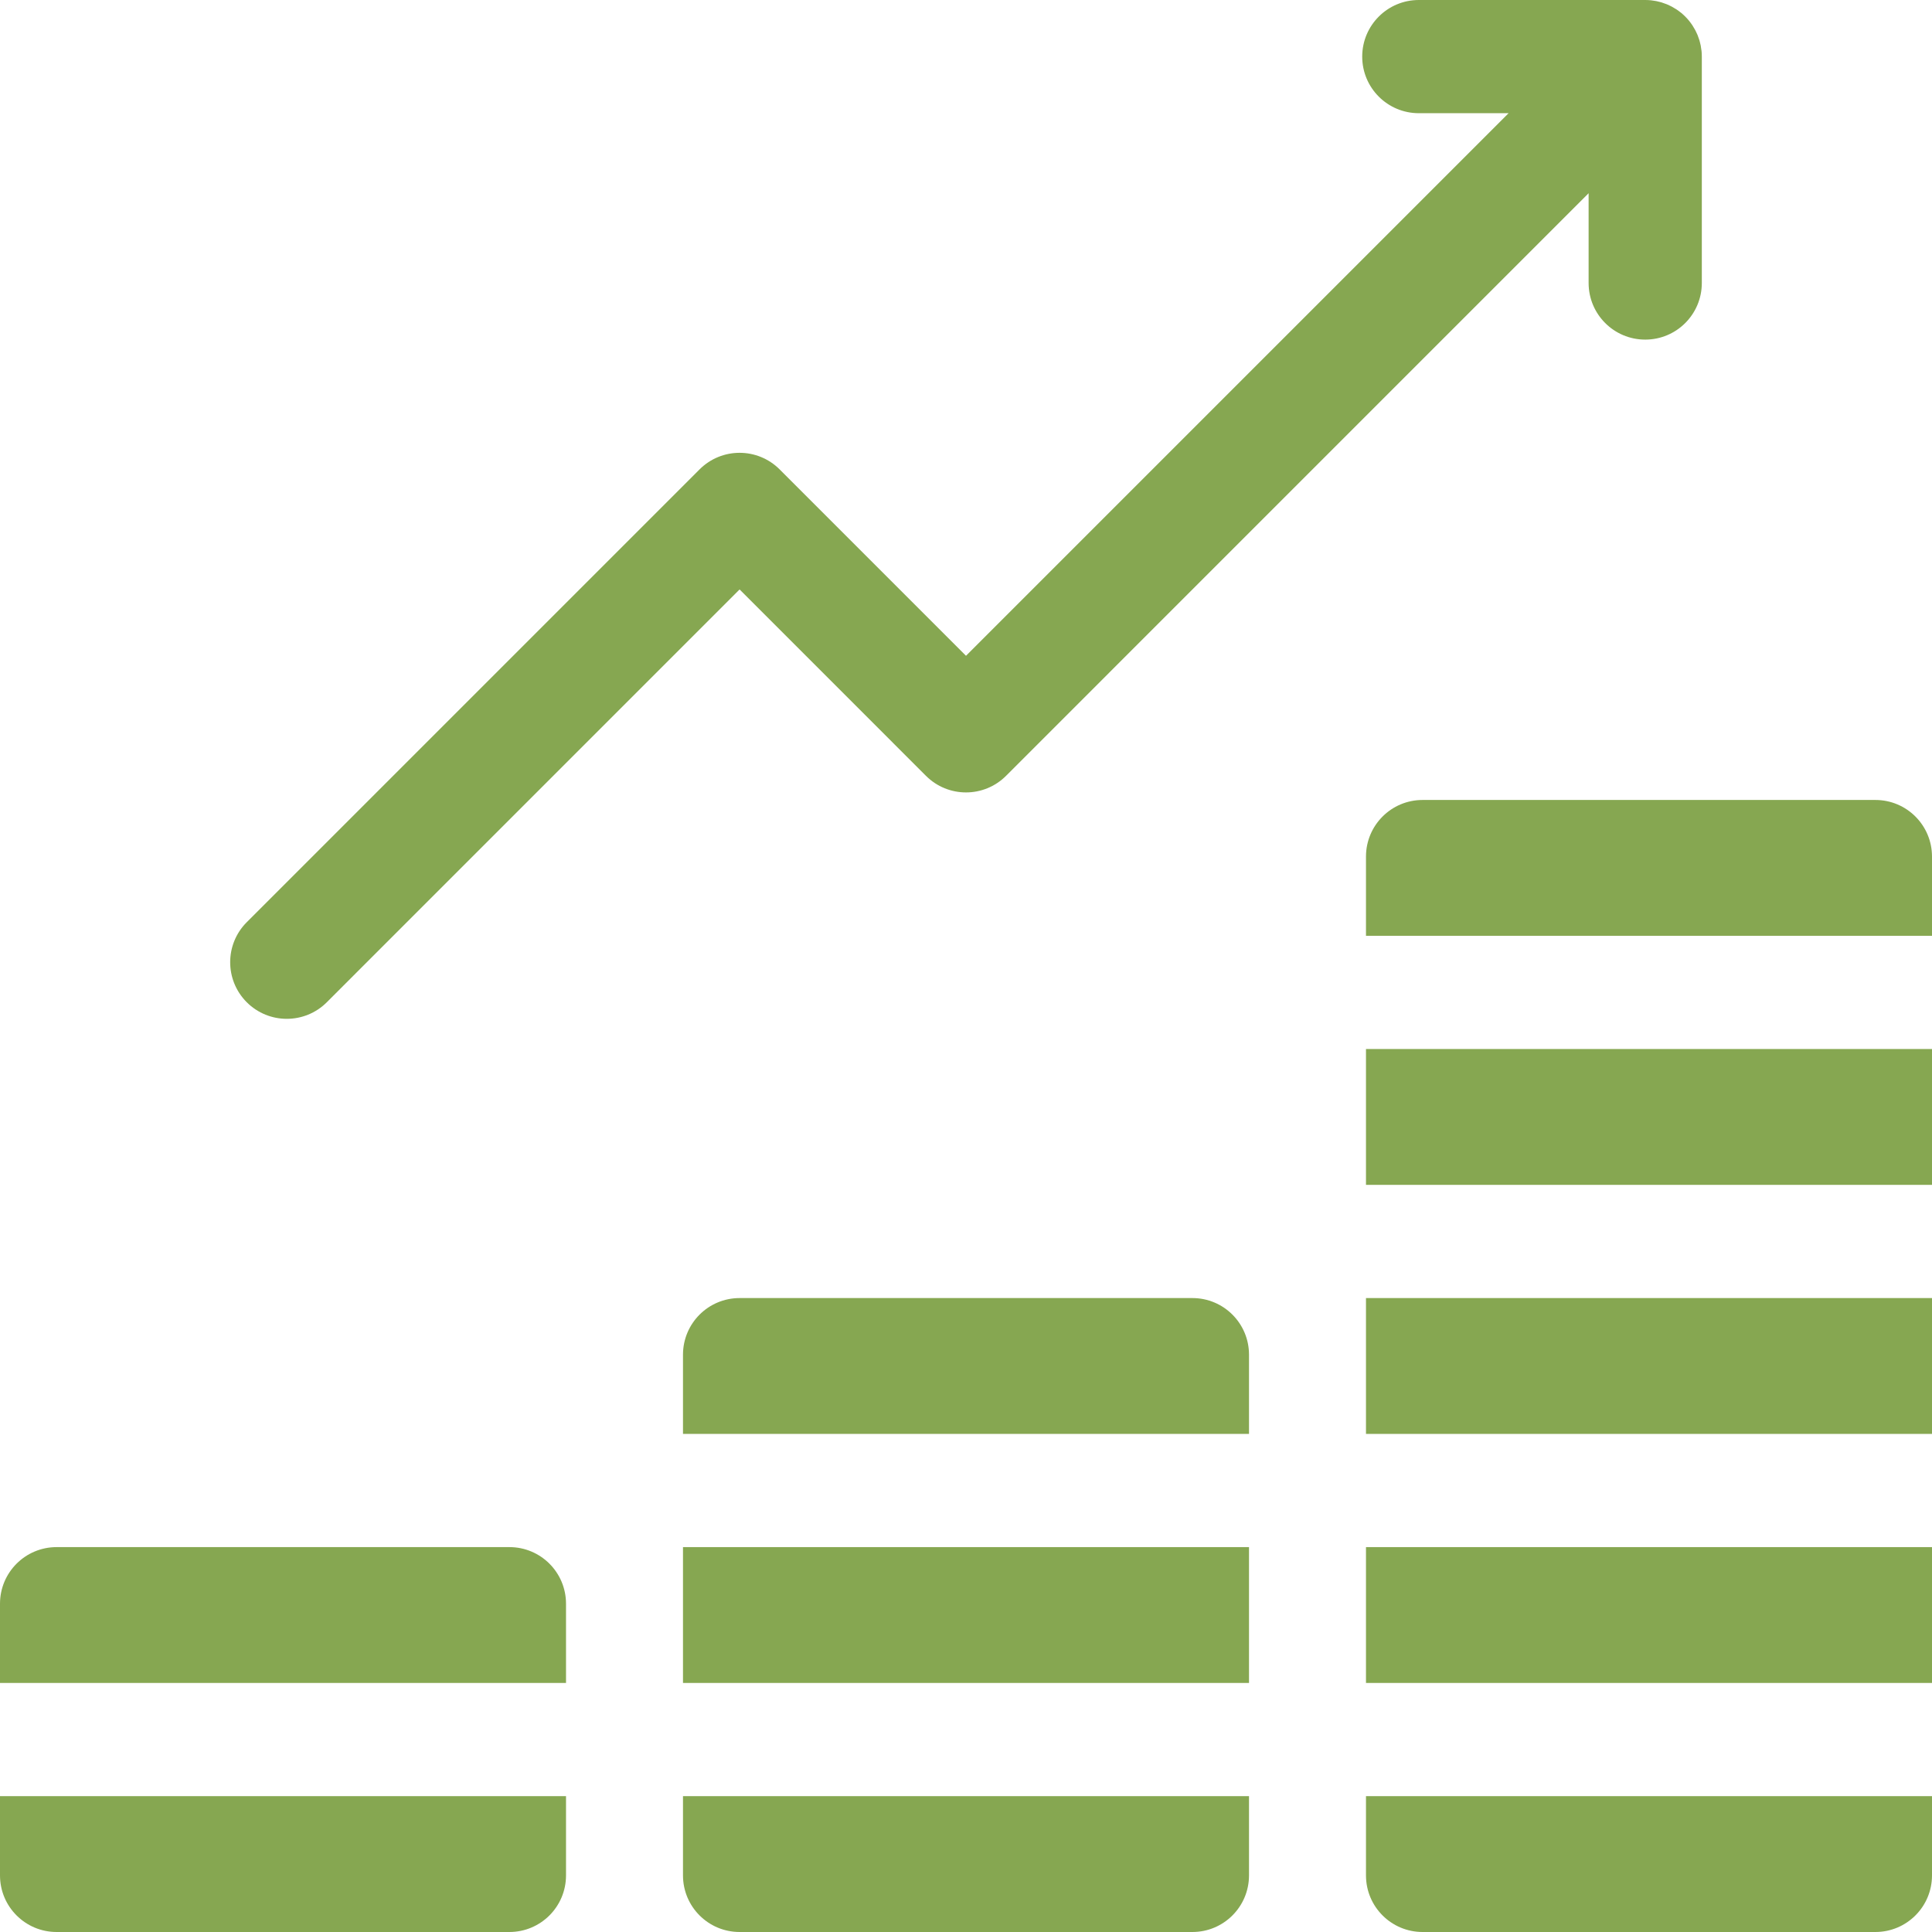
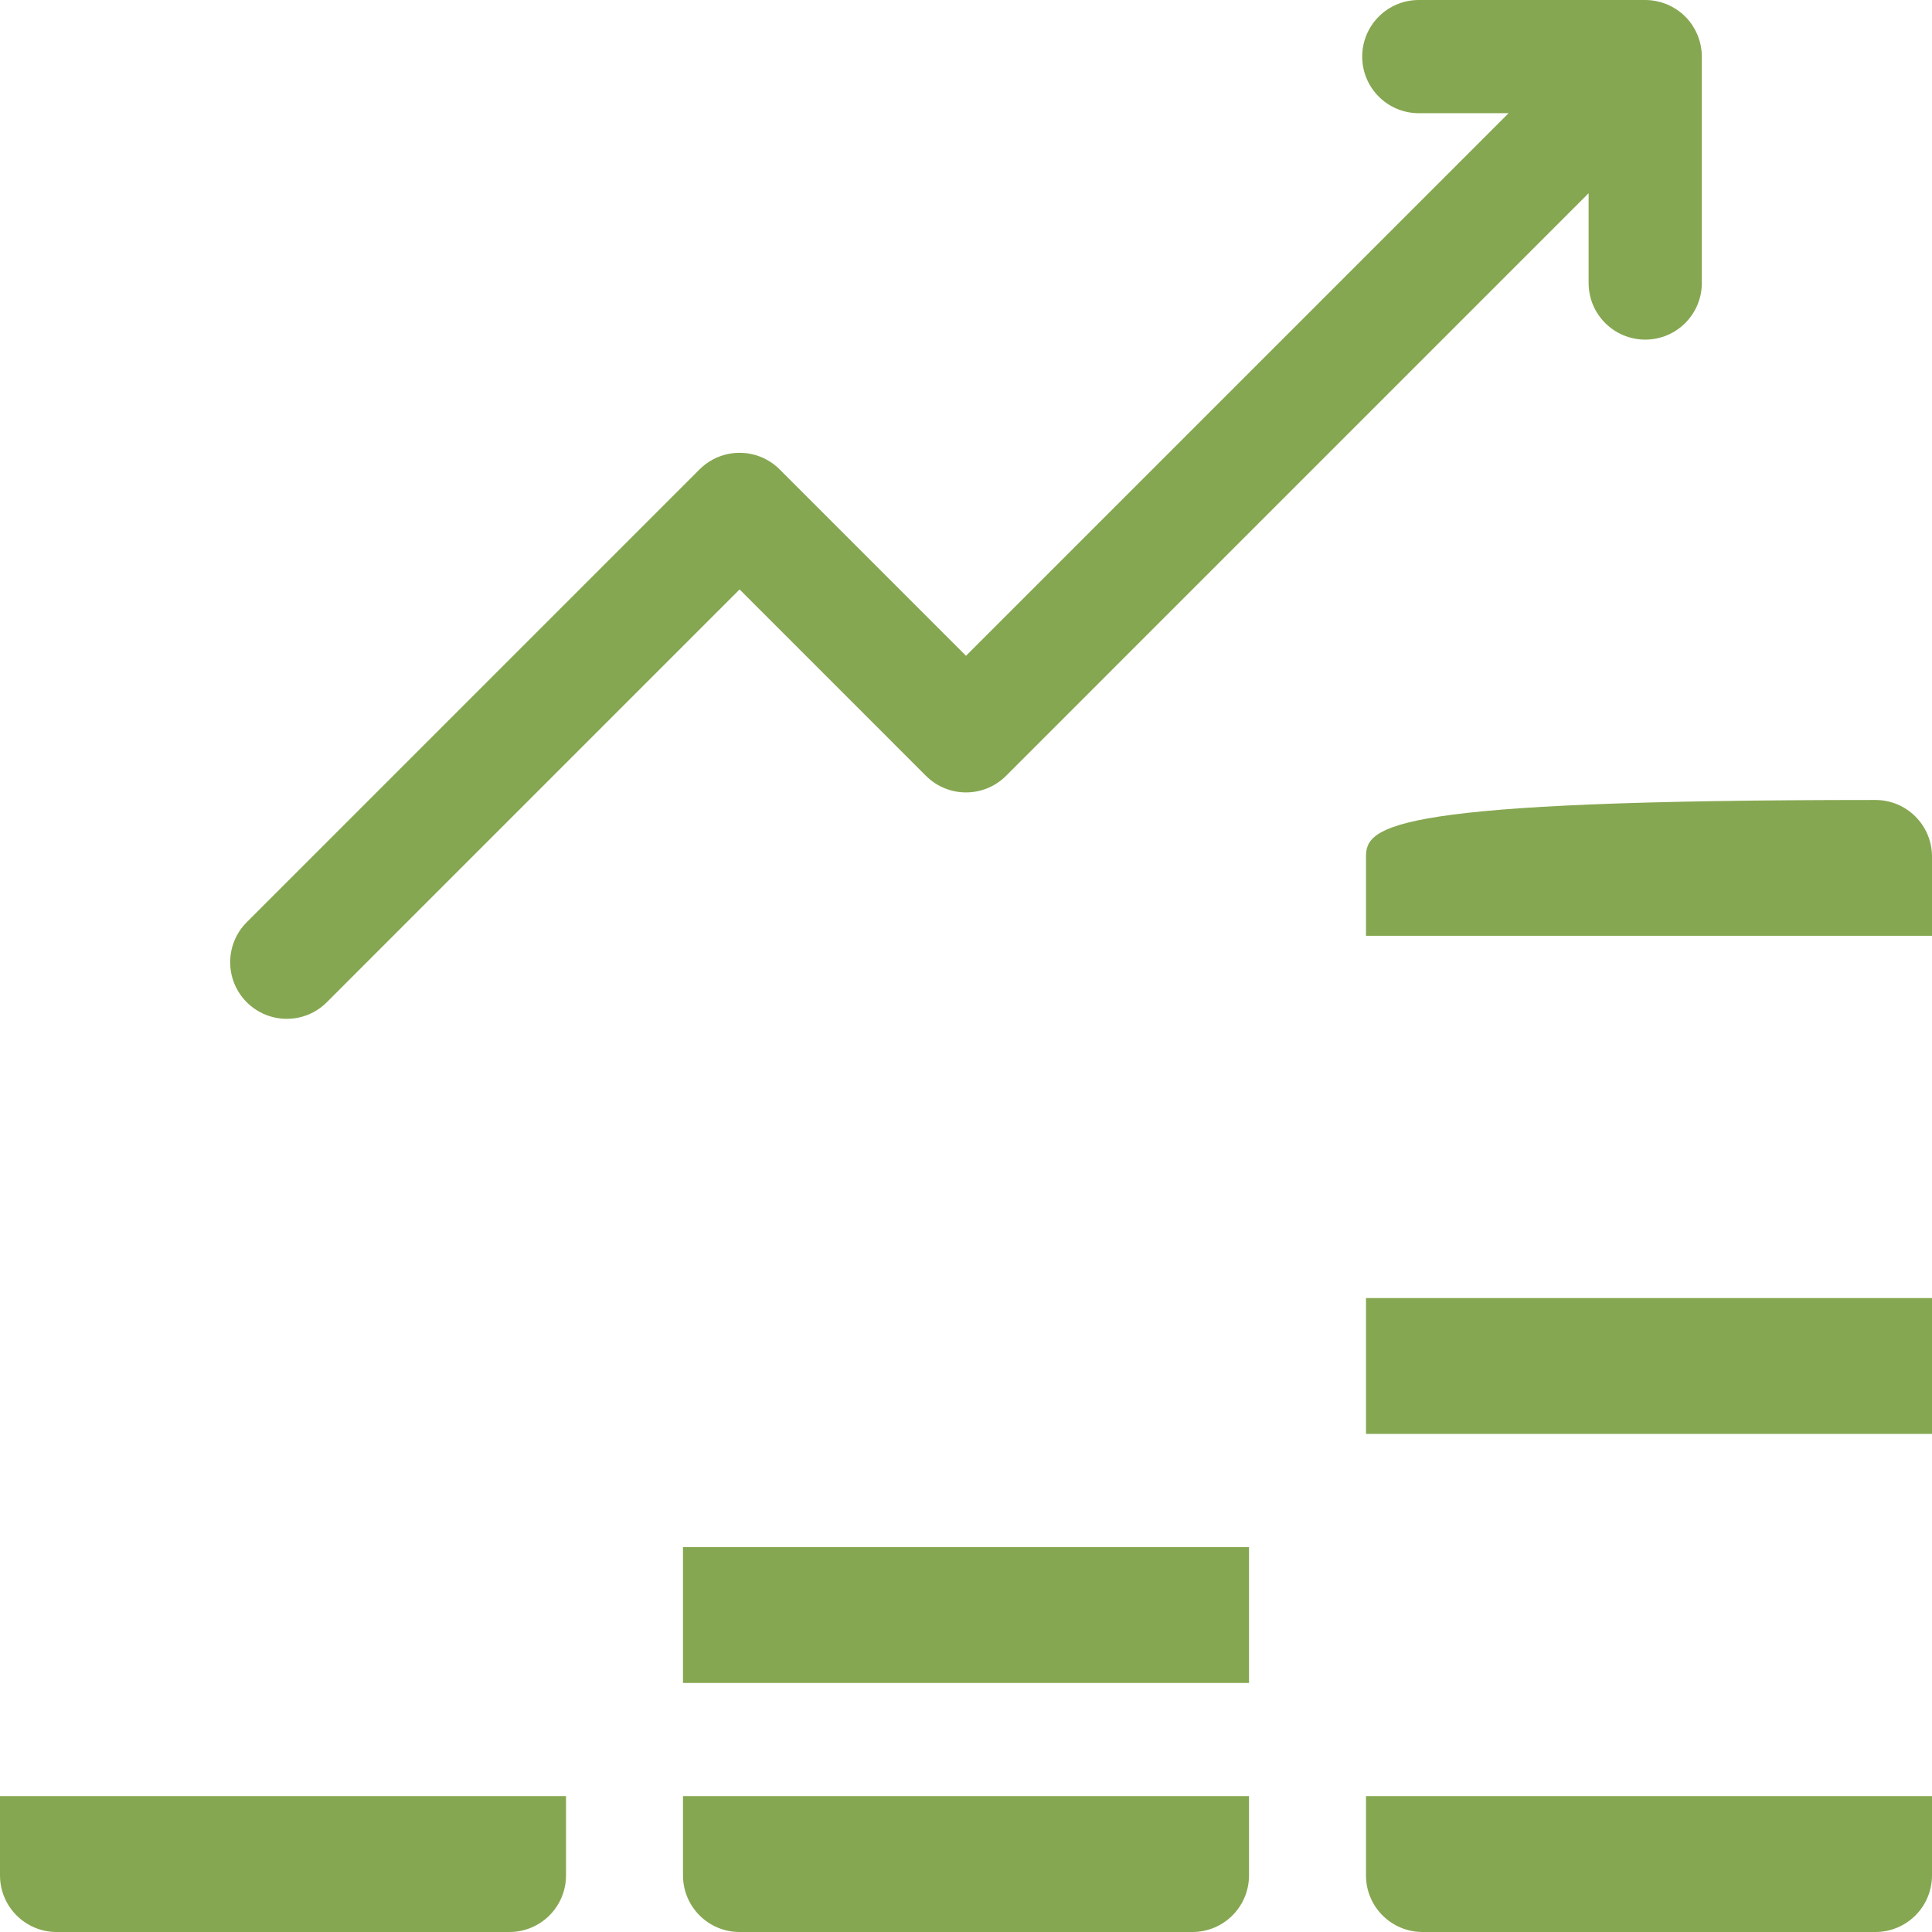
<svg xmlns="http://www.w3.org/2000/svg" width="64" height="64" viewBox="0 0 64 64" fill="none">
  <g clip-path="url(#clip0_1948_51)">
    <path d="M9.5 33.75C9.98 33.75 10.46 33.567 10.826 33.201L24.5 19.526L30.674 25.701C31.407 26.433 32.593 26.433 33.326 25.701L52.625 6.401V9.375C52.625 10.411 53.464 11.25 54.5 11.25C55.536 11.25 56.375 10.411 56.375 9.375V1.875C56.375 1.813 56.372 1.751 56.366 1.69C56.363 1.66 56.357 1.63 56.352 1.6C56.348 1.57 56.345 1.54 56.339 1.51C56.332 1.473 56.322 1.438 56.313 1.402C56.307 1.379 56.302 1.356 56.295 1.333C56.284 1.295 56.27 1.259 56.256 1.223C56.248 1.202 56.242 1.181 56.234 1.161C56.218 1.124 56.2 1.087 56.183 1.051C56.174 1.032 56.166 1.014 56.156 0.996C56.135 0.956 56.111 0.917 56.087 0.879C56.079 0.866 56.072 0.852 56.063 0.839C56.029 0.789 55.994 0.74 55.956 0.693C55.955 0.692 55.955 0.692 55.955 0.691C55.873 0.592 55.783 0.501 55.684 0.42C55.683 0.42 55.683 0.42 55.682 0.419C55.635 0.381 55.586 0.346 55.536 0.312C55.523 0.303 55.509 0.296 55.496 0.288C55.458 0.264 55.419 0.24 55.379 0.219C55.361 0.209 55.343 0.201 55.324 0.192C55.288 0.174 55.252 0.157 55.214 0.141C55.194 0.133 55.173 0.126 55.152 0.119C55.116 0.105 55.08 0.091 55.042 0.08C55.019 0.073 54.996 0.068 54.973 0.062C54.937 0.053 54.902 0.043 54.865 0.036C54.835 0.03 54.805 0.027 54.775 0.022C54.745 0.018 54.715 0.012 54.685 0.009C54.623 0.003 54.562 0 54.5 0H47C45.964 0 45.125 0.839 45.125 1.875C45.125 2.911 45.964 3.75 47 3.75H49.974L32 21.724L25.826 15.549C25.093 14.817 23.907 14.817 23.174 15.549L8.174 30.549C7.442 31.282 7.442 32.468 8.174 33.201C8.541 33.567 9.02 33.75 9.5 33.75Z" fill="#86A751" />
    <path d="M0 62.125C0 63.161 0.839 64 1.875 64H16.875C17.911 64 18.75 63.161 18.75 62.125V59.5H0V62.125Z" fill="#86A751" />
-     <path d="M16.875 51.25H1.875C0.839 51.25 0 52.089 0 53.125V55.75H18.75V53.125C18.75 52.089 17.911 51.25 16.875 51.25Z" fill="#86A751" />
    <path d="M22.625 62.125C22.625 63.161 23.464 64 24.5 64H39.5C40.536 64 41.375 63.161 41.375 62.125V59.5H22.625V62.125Z" fill="#86A751" />
-     <path d="M45.25 51.25H64V55.75H45.25V51.25Z" fill="#86A751" />
-     <path d="M62.125 26.5H47.125C46.089 26.5 45.25 27.339 45.25 28.375V31H64V28.375C64 27.339 63.161 26.5 62.125 26.5Z" fill="#86A751" />
-     <path d="M45.25 34.75H64V39.25H45.25V34.75Z" fill="#86A751" />
+     <path d="M62.125 26.5C46.089 26.5 45.25 27.339 45.25 28.375V31H64V28.375C64 27.339 63.161 26.5 62.125 26.5Z" fill="#86A751" />
    <path d="M45.25 43H64V47.5H45.25V43Z" fill="#86A751" />
    <path d="M45.25 62.125C45.25 63.161 46.089 64 47.125 64H62.125C63.161 64 64 63.161 64 62.125V59.5H45.25V62.125Z" fill="#86A751" />
    <path d="M22.625 51.25H41.375V55.75H22.625V51.25Z" fill="#86A751" />
-     <path d="M39.5 43H24.5C23.464 43 22.625 43.839 22.625 44.875V47.5H41.375V44.875C41.375 43.839 40.536 43 39.5 43Z" fill="#86A751" />
  </g>
  <defs>
    <clipPath id="clip0_1948_51">
      <rect width="64" height="64" fill="white" />
    </clipPath>
  </defs>
</svg>